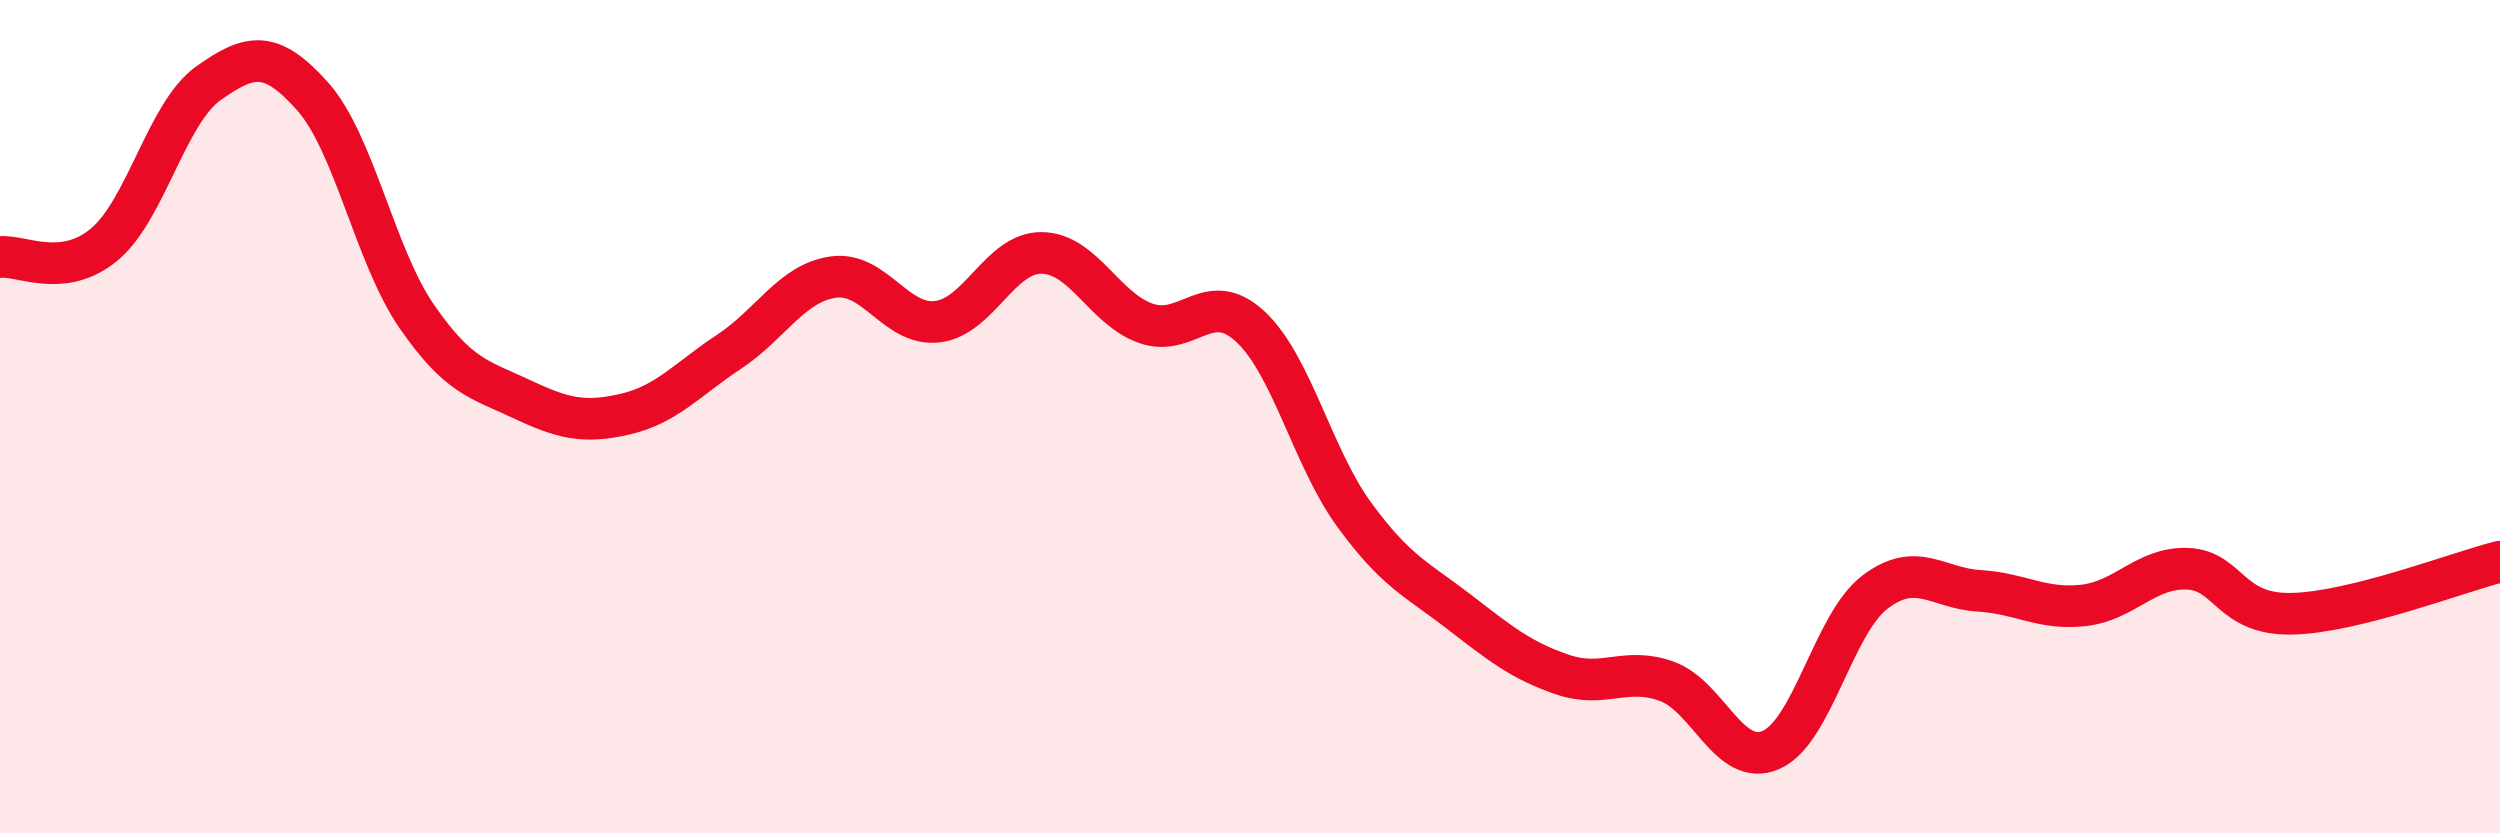
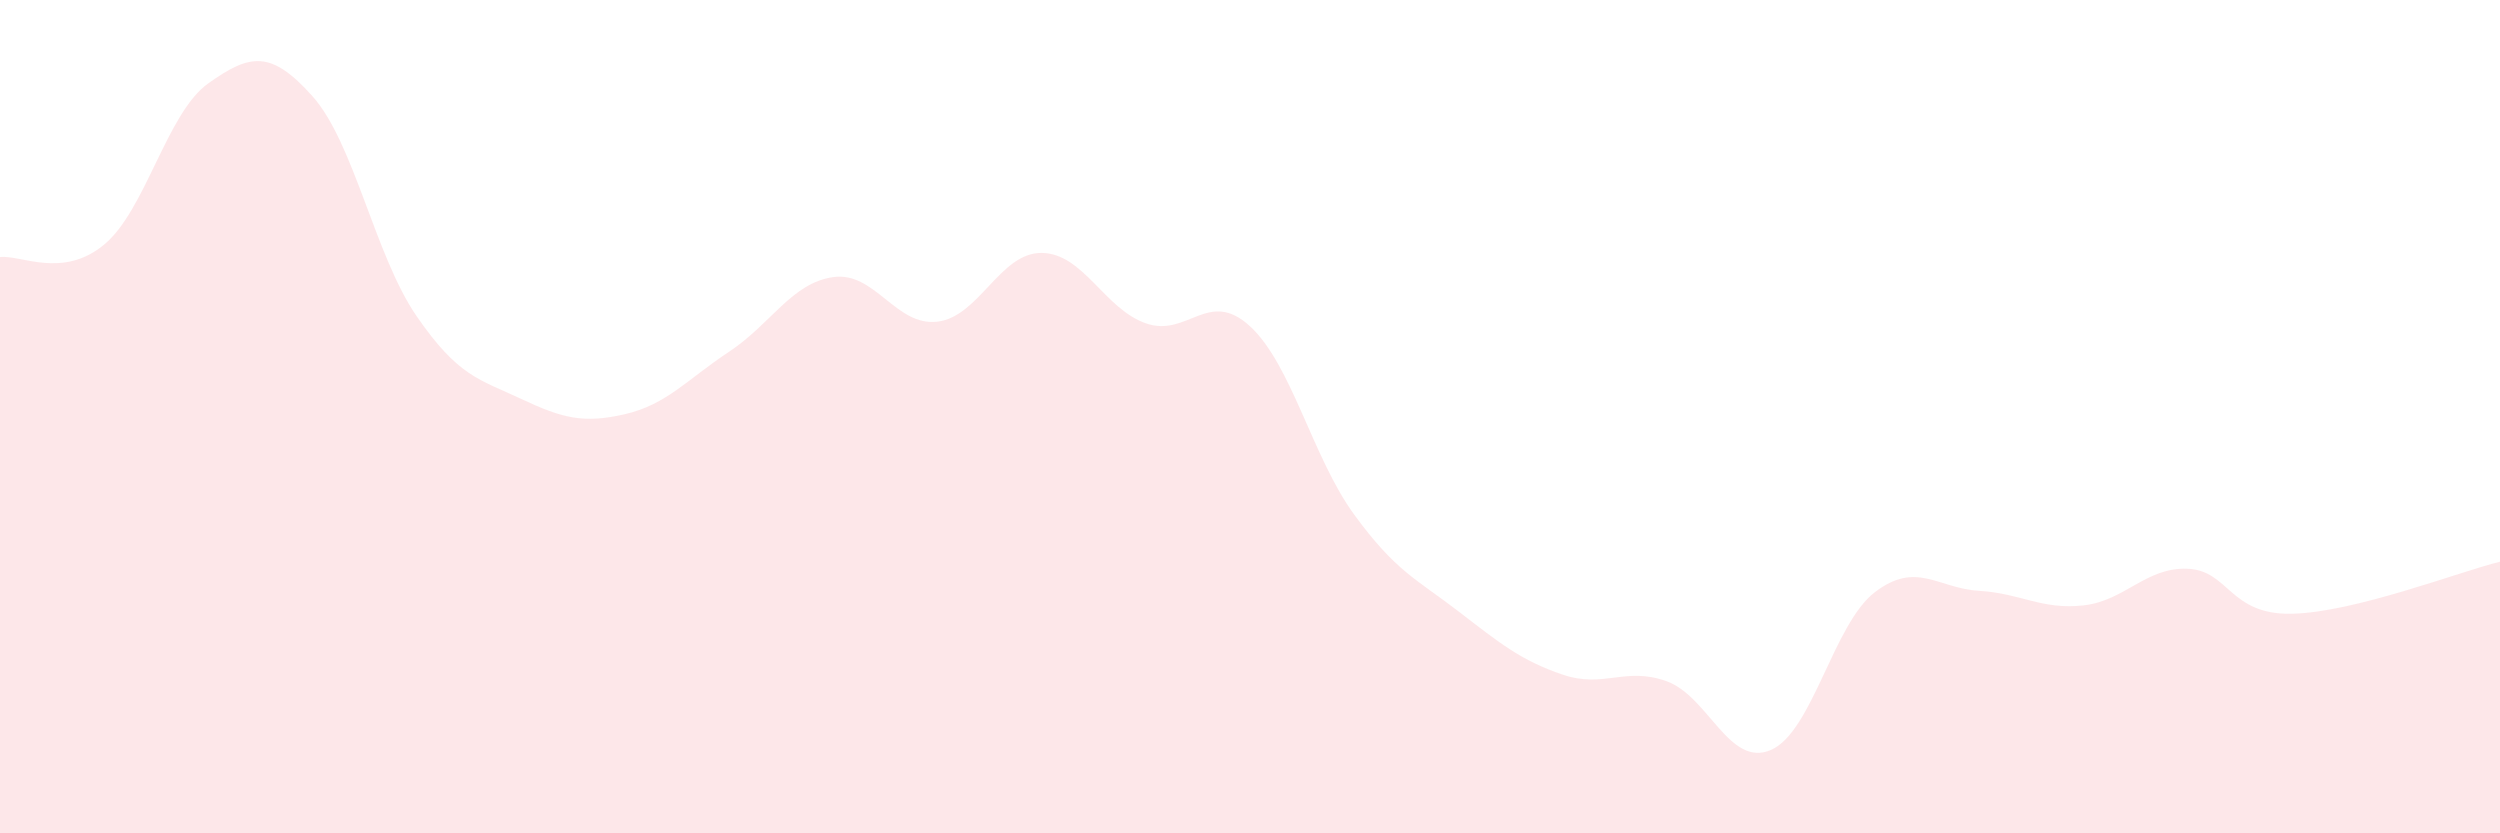
<svg xmlns="http://www.w3.org/2000/svg" width="60" height="20" viewBox="0 0 60 20">
  <path d="M 0,6.17 C 0.5,6.11 1.5,6.7 2.5,5.87 C 3.5,5.04 4,2.71 5,2 C 6,1.29 6.5,1.19 7.5,2.31 C 8.5,3.43 9,6.14 10,7.59 C 11,9.04 11.5,9.1 12.5,9.57 C 13.5,10.04 14,10.17 15,9.94 C 16,9.71 16.5,9.1 17.5,8.44 C 18.5,7.78 19,6.79 20,6.65 C 21,6.51 21.5,7.84 22.5,7.72 C 23.5,7.6 24,6.06 25,6.07 C 26,6.08 26.5,7.41 27.5,7.76 C 28.5,8.11 29,6.91 30,7.83 C 31,8.75 31.5,10.98 32.5,12.35 C 33.5,13.72 34,13.9 35,14.67 C 36,15.44 36.5,15.85 37.5,16.19 C 38.5,16.53 39,15.99 40,16.35 C 41,16.71 41.5,18.43 42.5,18 C 43.5,17.57 44,14.97 45,14.21 C 46,13.45 46.5,14.12 47.5,14.18 C 48.5,14.24 49,14.64 50,14.53 C 51,14.42 51.5,13.61 52.5,13.65 C 53.5,13.69 53.5,14.76 55,14.73 C 56.5,14.7 59,13.73 60,13.48L60 20L0 20Z" fill="#EB0A25" opacity="0.1" stroke-linecap="round" stroke-linejoin="round" />
-   <path d="M 0,6.17 C 0.5,6.11 1.5,6.7 2.5,5.87 C 3.5,5.04 4,2.71 5,2 C 6,1.29 6.5,1.19 7.5,2.31 C 8.5,3.43 9,6.14 10,7.59 C 11,9.04 11.5,9.1 12.5,9.57 C 13.5,10.04 14,10.17 15,9.94 C 16,9.71 16.5,9.1 17.5,8.44 C 18.5,7.78 19,6.79 20,6.65 C 21,6.51 21.5,7.84 22.5,7.72 C 23.5,7.6 24,6.06 25,6.07 C 26,6.08 26.5,7.41 27.5,7.76 C 28.5,8.11 29,6.91 30,7.83 C 31,8.75 31.5,10.98 32.5,12.35 C 33.5,13.72 34,13.9 35,14.67 C 36,15.44 36.5,15.85 37.5,16.19 C 38.5,16.53 39,15.99 40,16.35 C 41,16.71 41.5,18.43 42.5,18 C 43.5,17.57 44,14.97 45,14.21 C 46,13.45 46.5,14.12 47.5,14.18 C 48.5,14.24 49,14.64 50,14.53 C 51,14.42 51.5,13.61 52.5,13.65 C 53.5,13.69 53.5,14.76 55,14.73 C 56.5,14.7 59,13.73 60,13.48" stroke="#EB0A25" stroke-width="1" fill="none" stroke-linecap="round" stroke-linejoin="round" />
</svg>